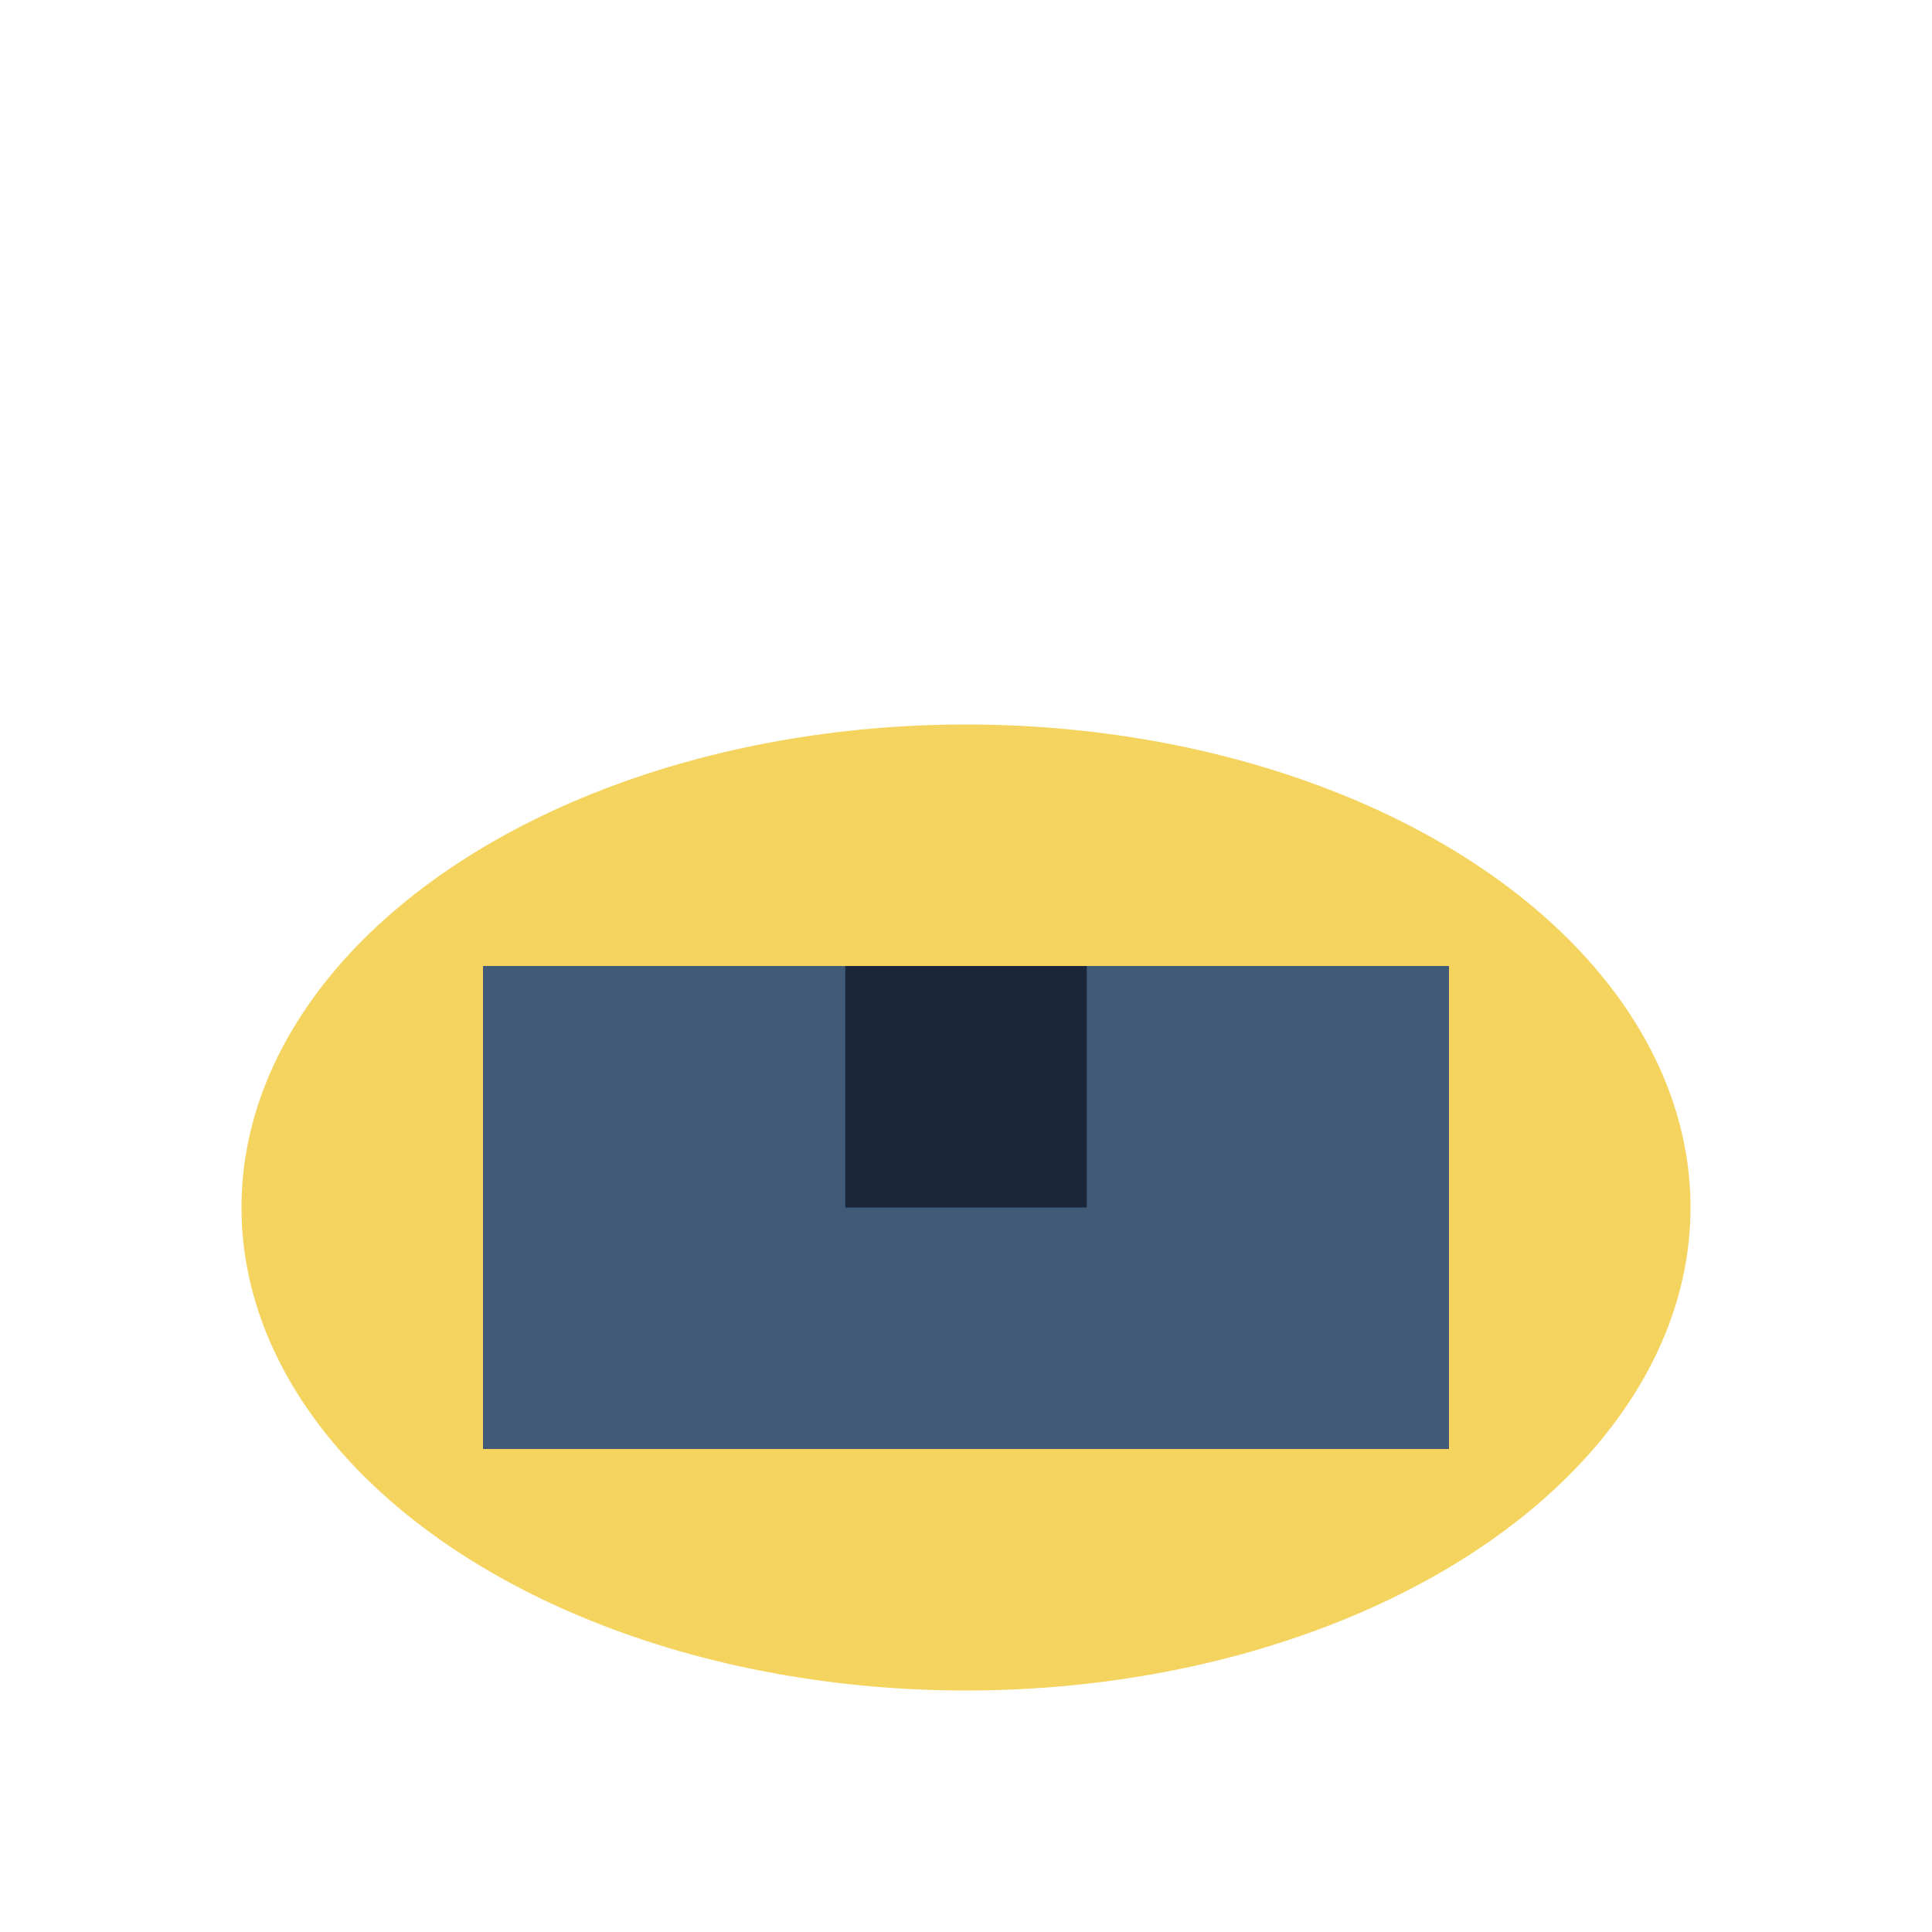
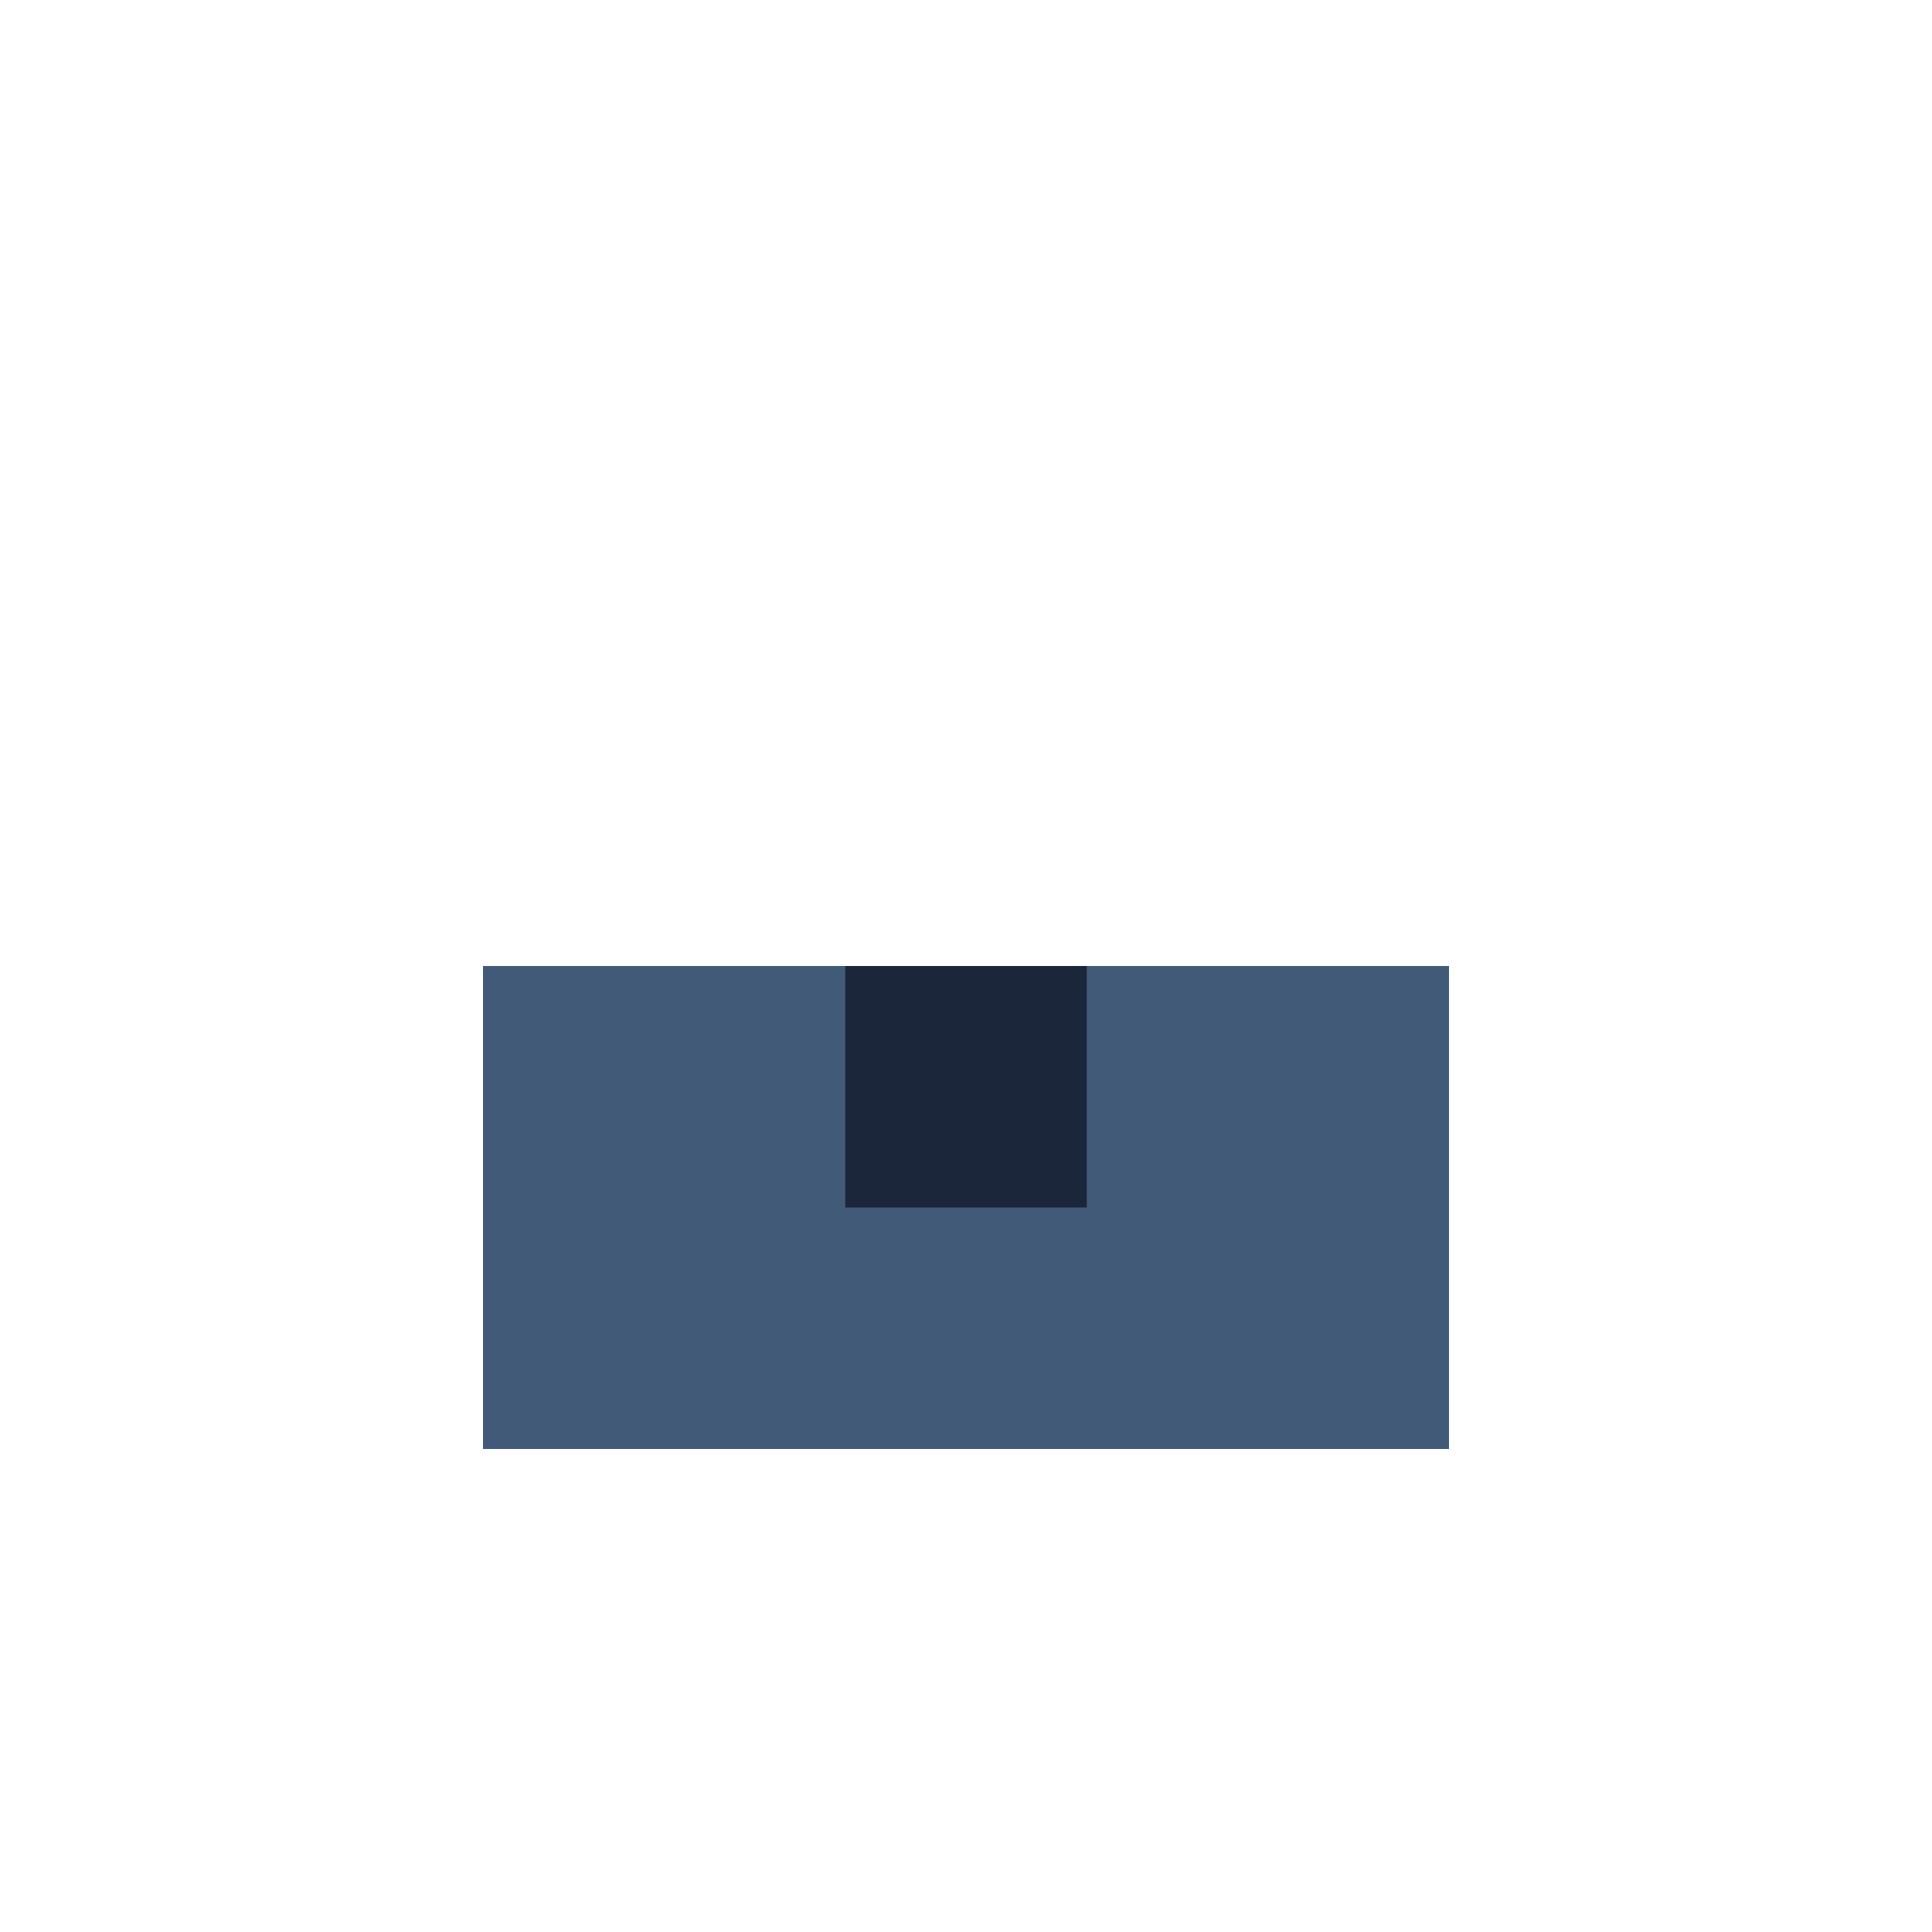
<svg xmlns="http://www.w3.org/2000/svg" width="32" height="32" viewBox="0 0 32 32">
-   <ellipse cx="16" cy="20" rx="12" ry="8" fill="#F4D35E" />
  <rect x="8" y="16" width="16" height="8" fill="#415A77" />
  <rect x="14" y="16" width="4" height="4" fill="#1B263B" />
</svg>